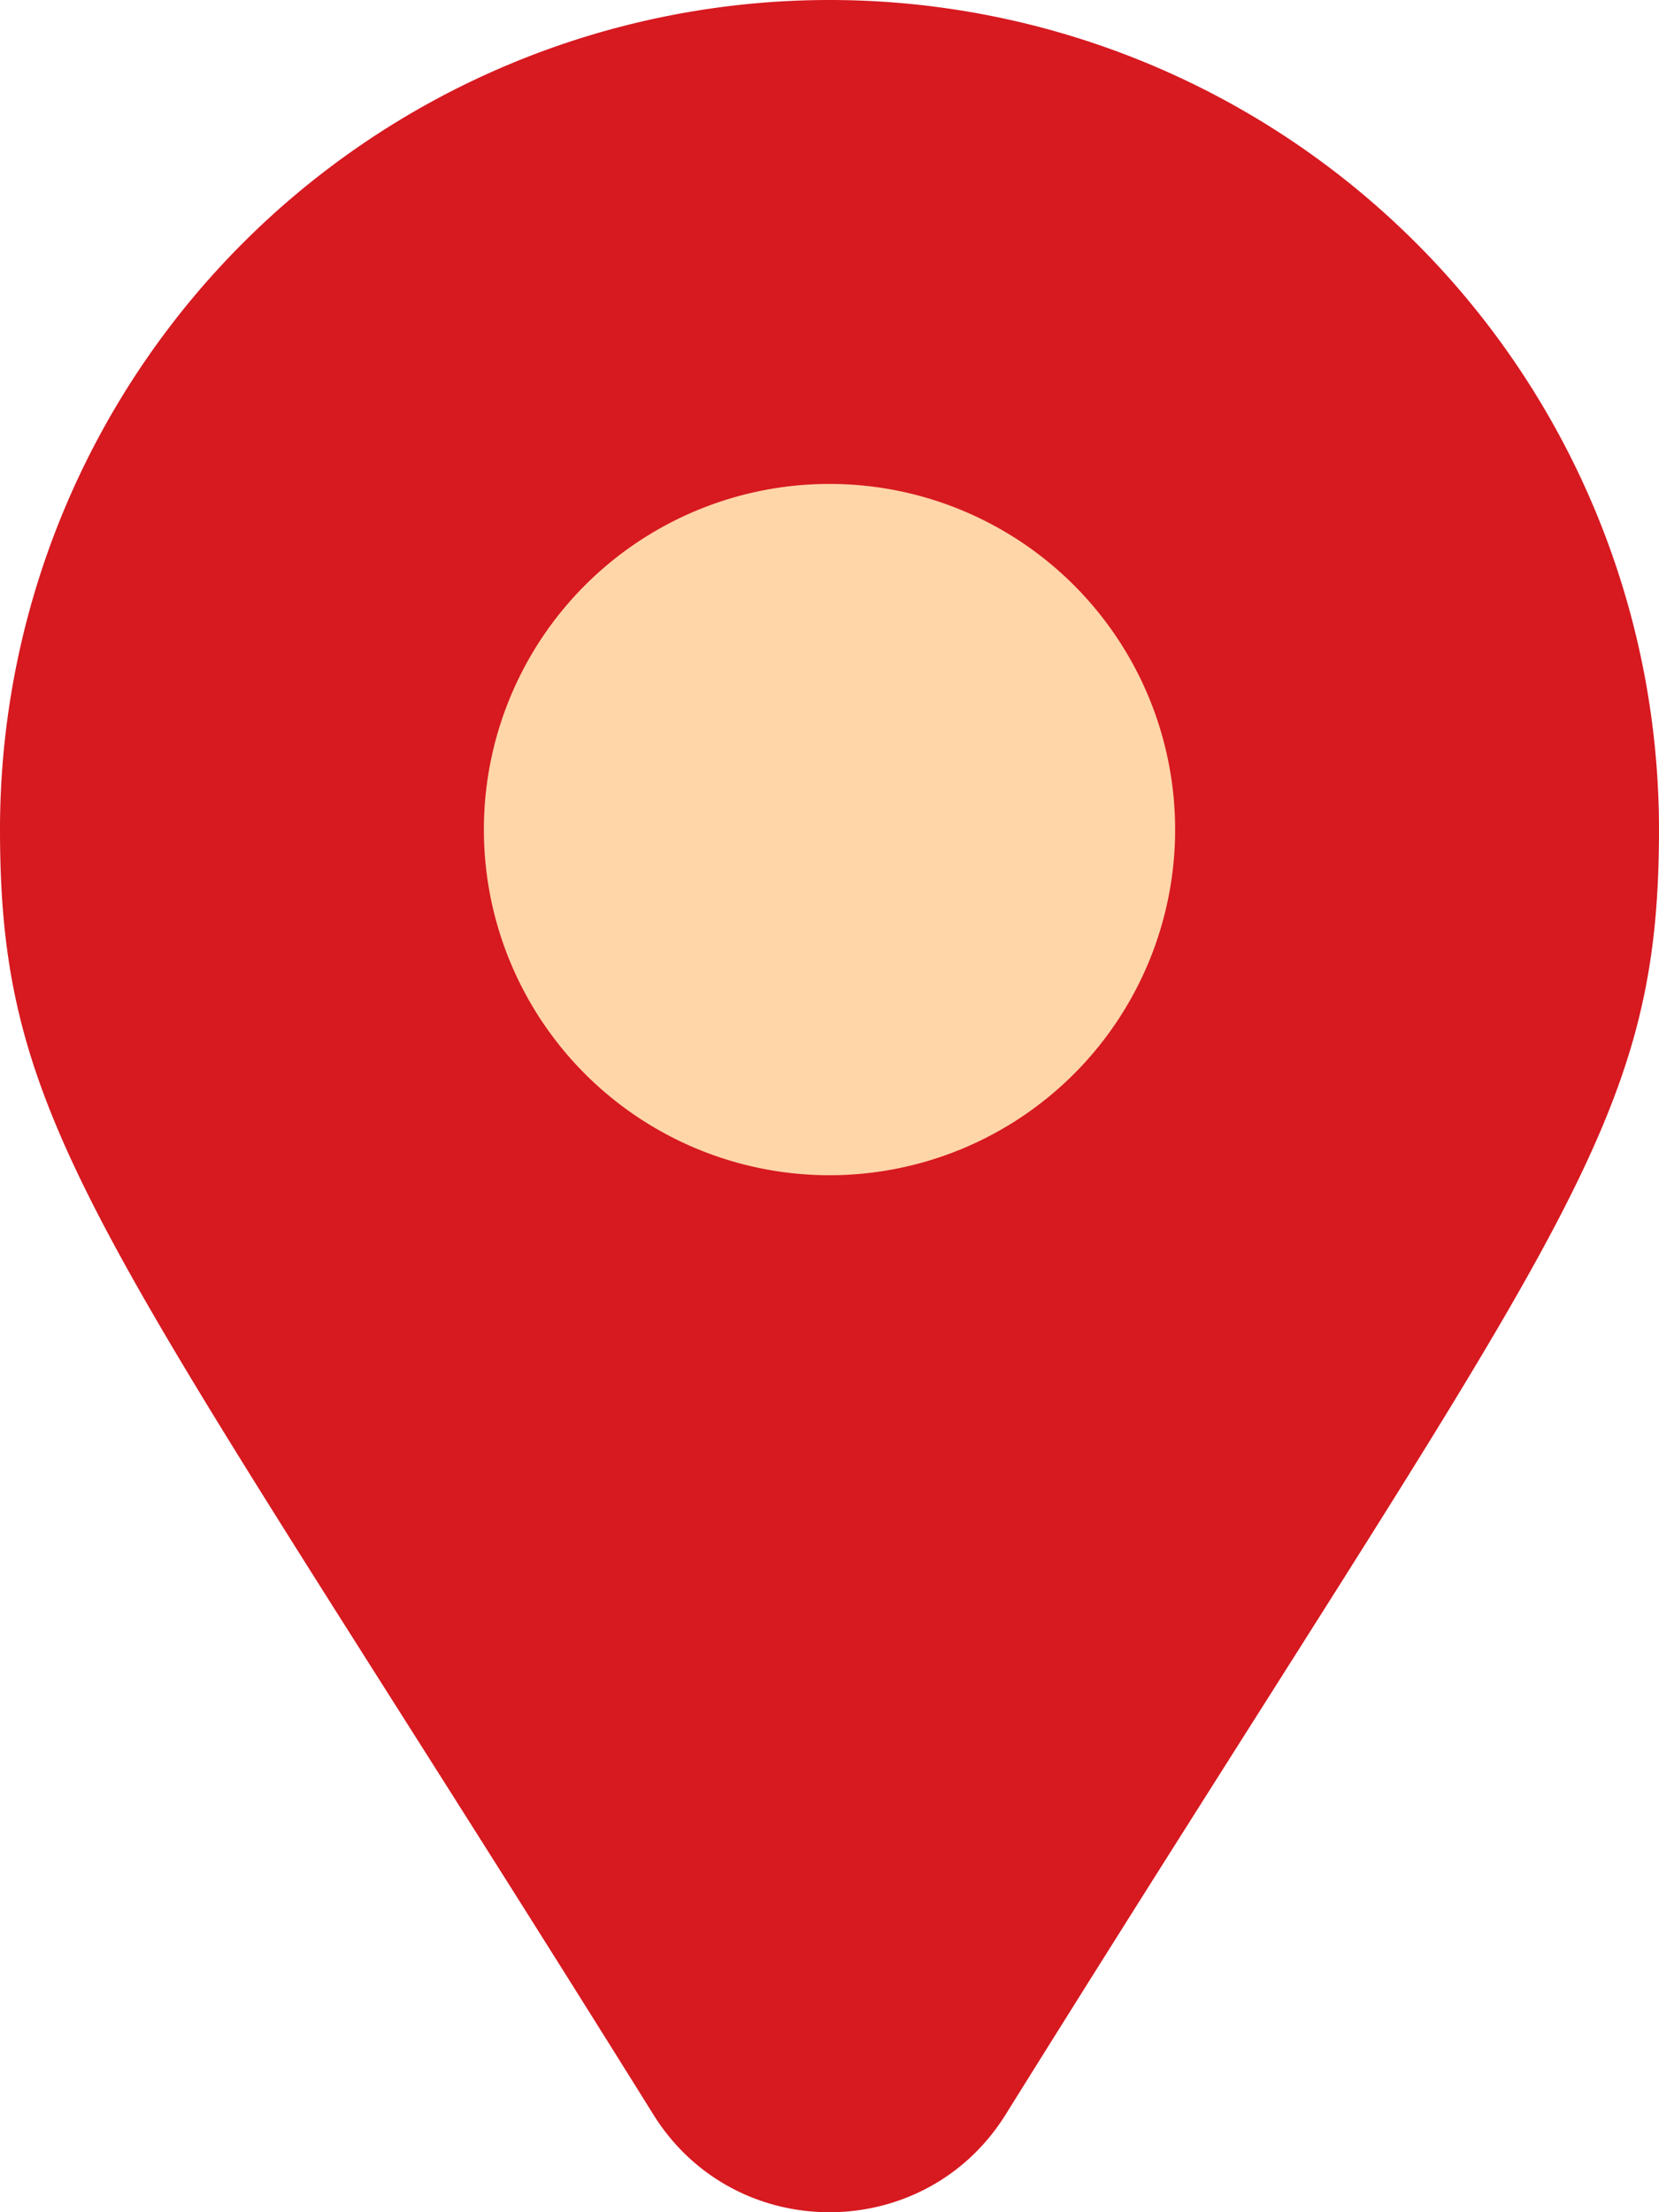
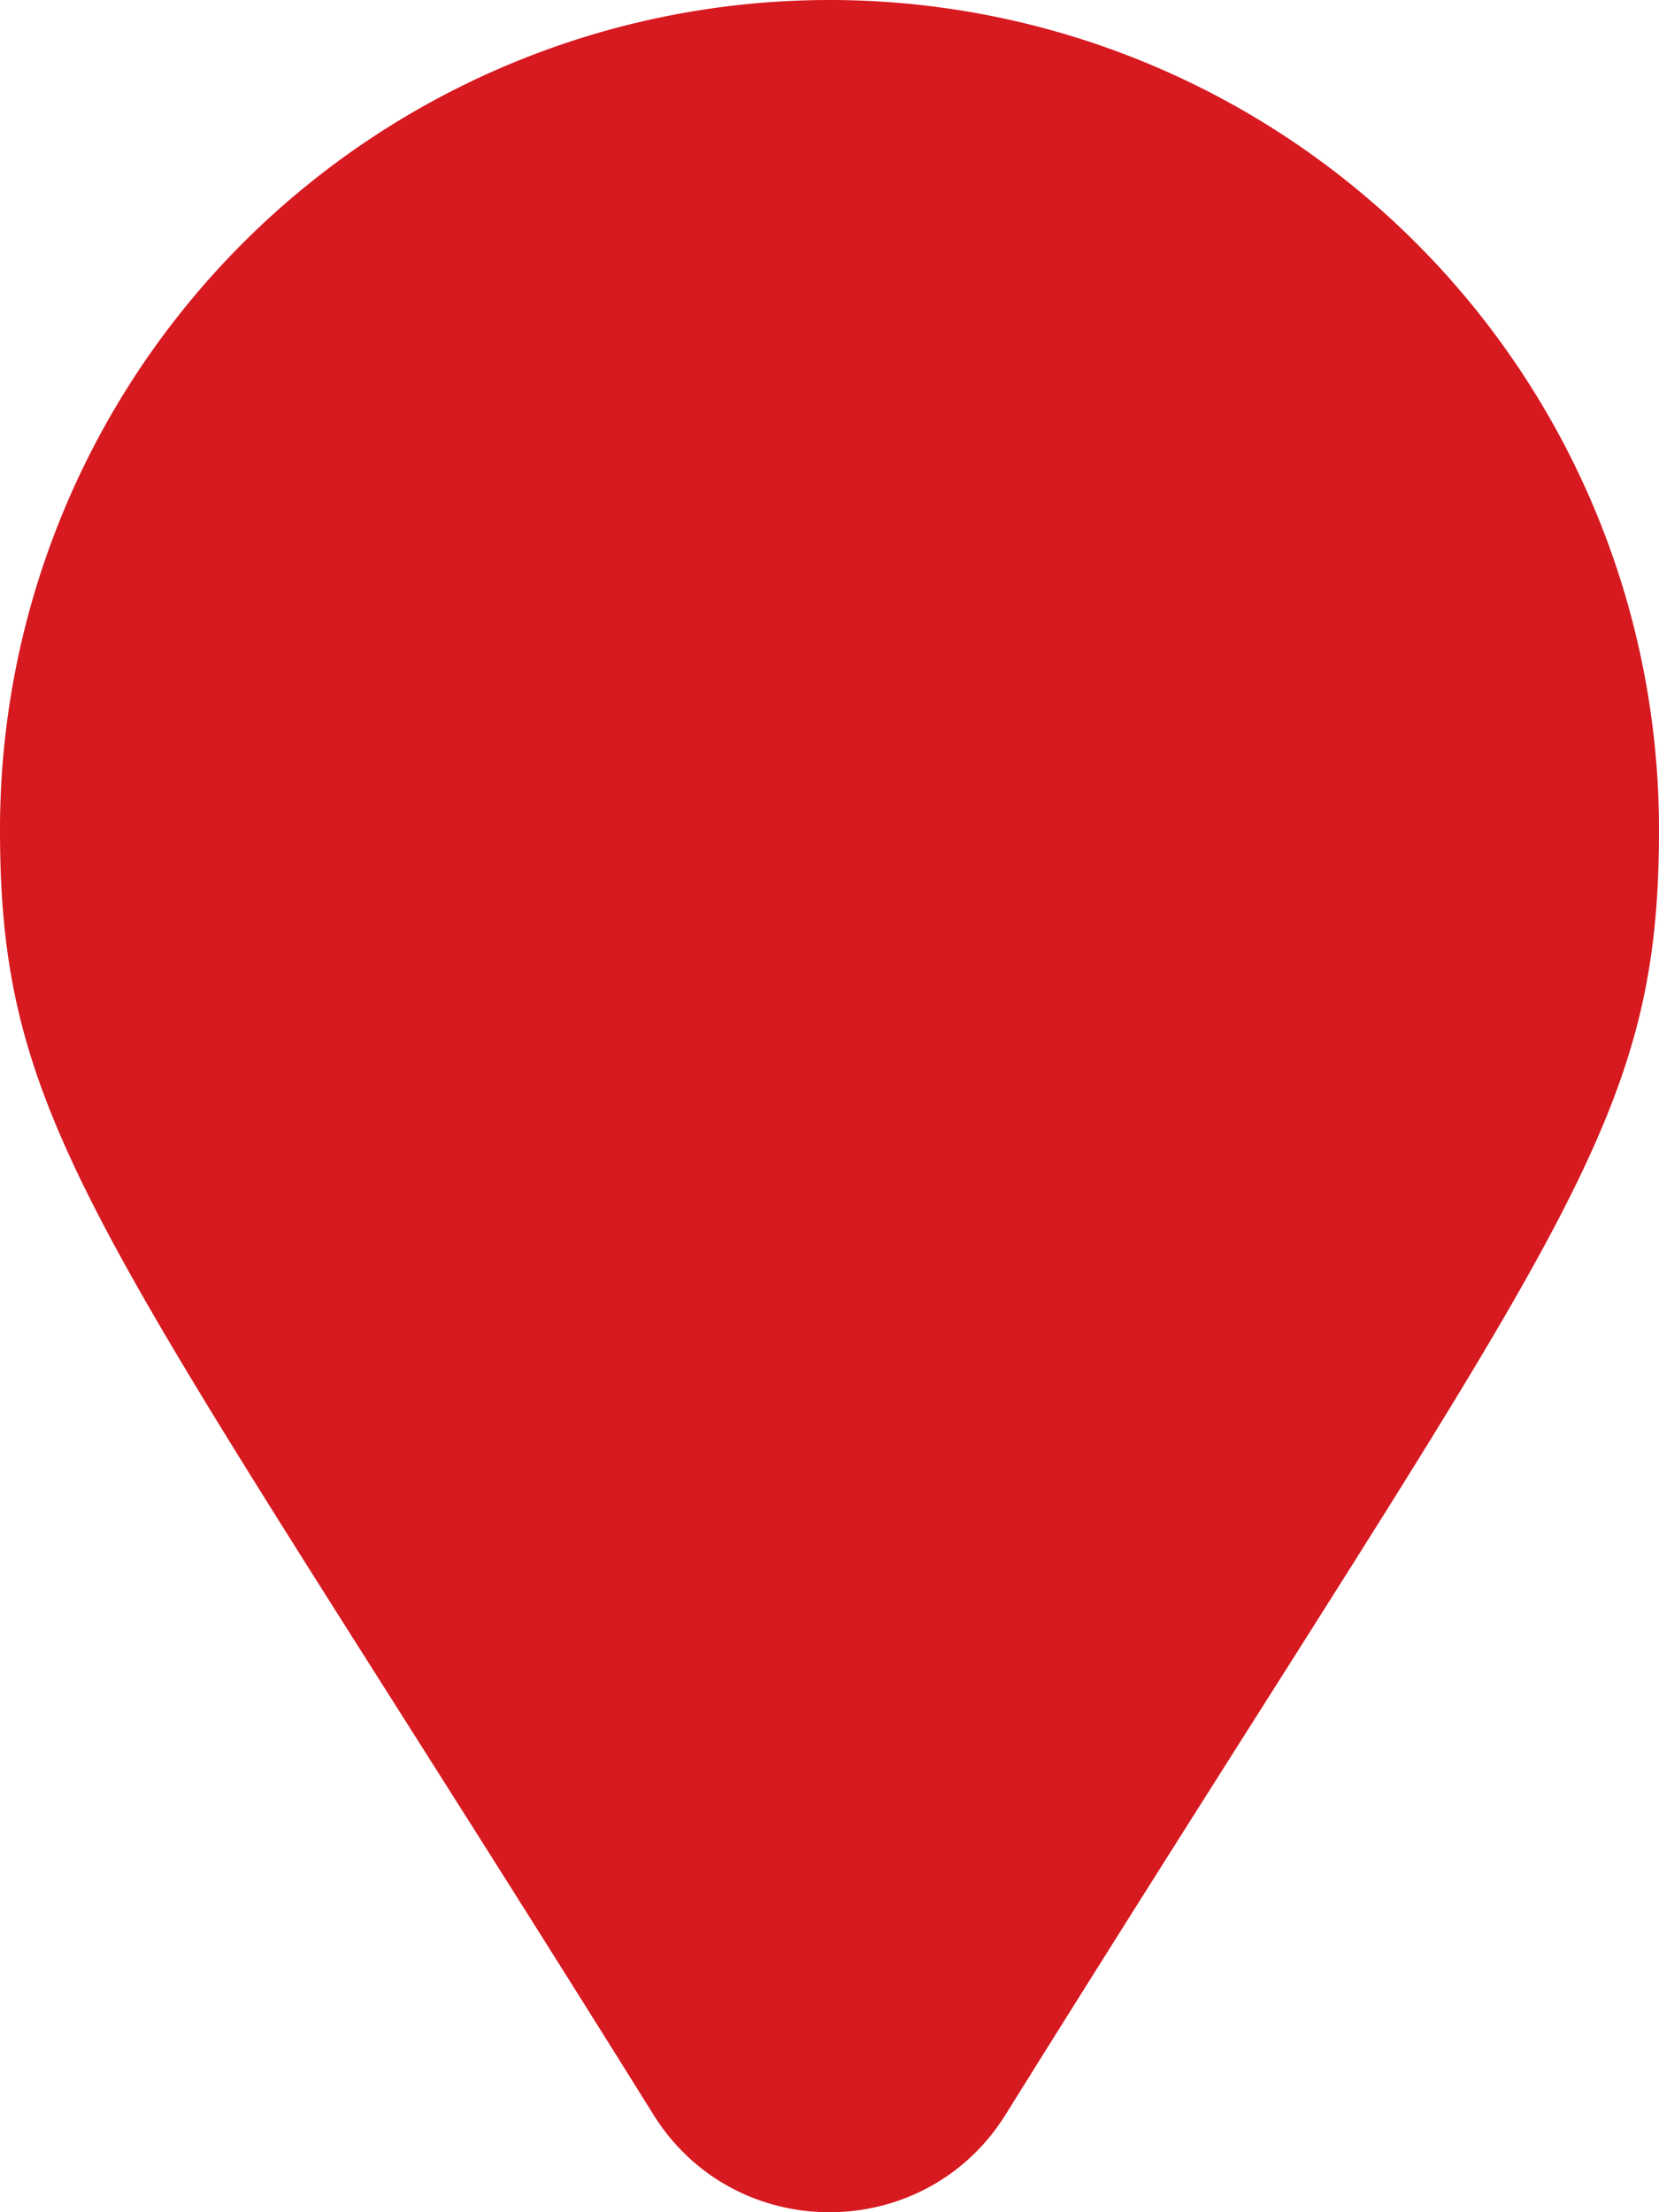
<svg xmlns="http://www.w3.org/2000/svg" width="18" height="24" viewBox="0 0 18 24">
  <title>Location Red</title>
  <g id="Homepage-CCC" fill="none" fill-rule="evenodd">
    <g id="Cemetery-List_CCC_v1.2_dm" transform="translate(-1006 -872)">
      <g id="Location-Pins" transform="translate(1006 835)">
        <g id="Location-MAP-A" transform="translate(0 37)">
          <path d="M9 0a9 9 0 0 0-9 9c0 3.334 1.125 4.375 7.09 13.942.881 1.412 2.94 1.41 3.82 0C16.877 13.37 18 12.332 18 9a9 9 0 0 0-9-9z" id="BG" fill="#D71920" />
-           <path d="M5.25 9a3.75 3.75 0 1 0 7.5 0 3.75 3.75 0 0 0-7.5 0z" id="DOT" fill="#FFD6A8" />
        </g>
      </g>
    </g>
  </g>
</svg>